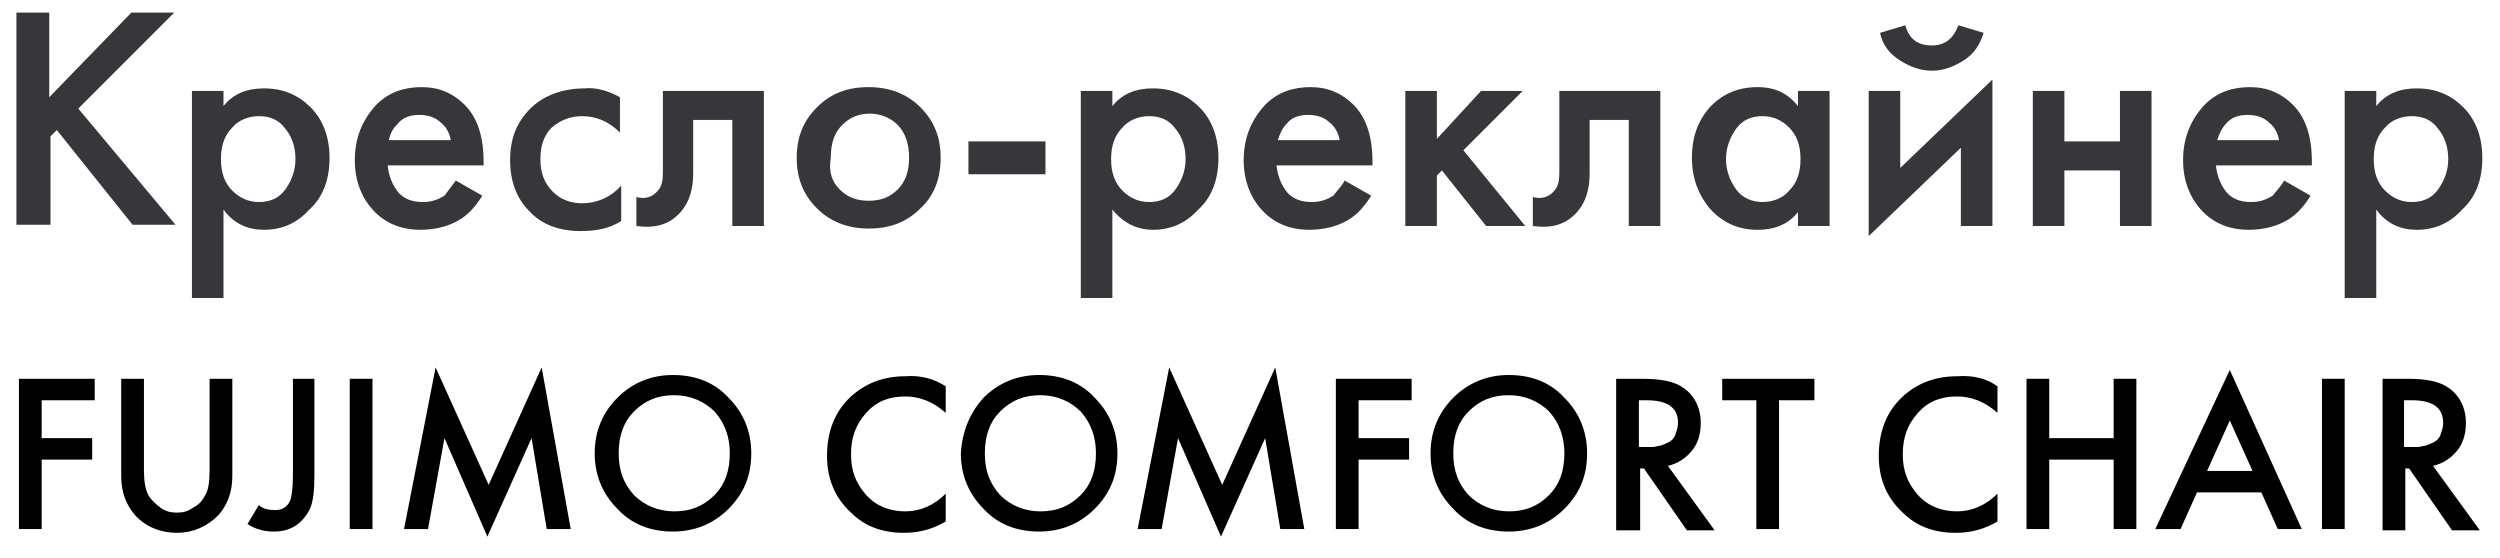
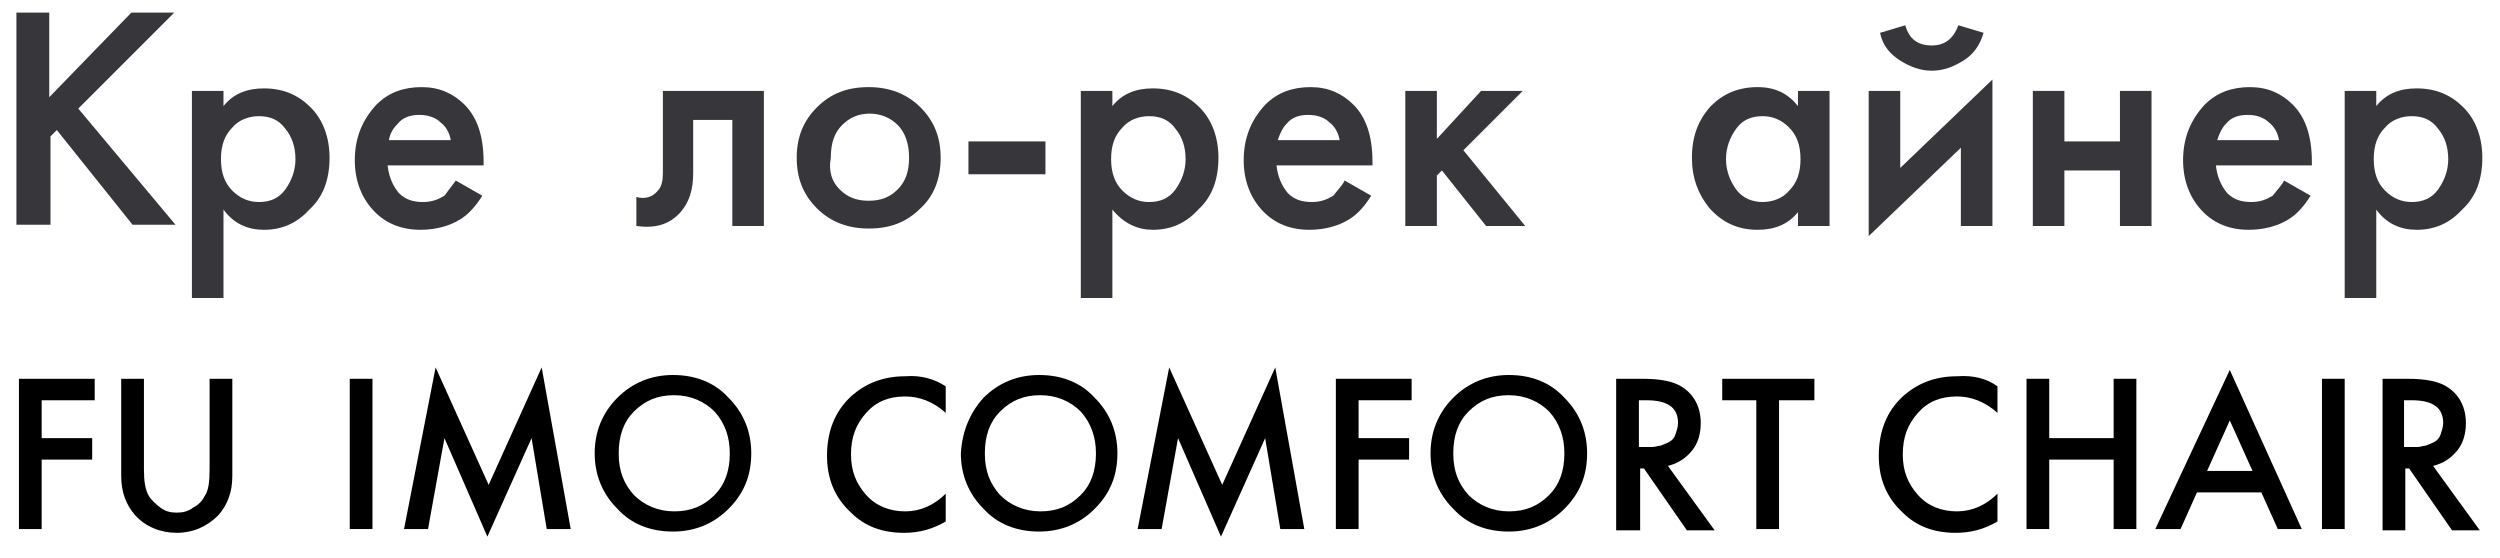
<svg xmlns="http://www.w3.org/2000/svg" id="Слой_1" x="0px" y="0px" viewBox="0 0 198 44.2" style="enable-background:new 0 0 198 44.2;" xml:space="preserve">
  <style type="text/css"> .st0{fill:#37363B;} </style>
  <g>
    <path class="st0" d="M3.9,1v6.7L10.4,1h3.4L6.2,8.6l7.7,9.2h-3.4l-6-7.5L4,10.8v7H1.3V1H3.9z" />
    <path class="st0" d="M17.7,16.6v7h-2.5V7.2h2.5v1.2c0.8-1,1.9-1.4,3.2-1.4c1.5,0,2.7,0.5,3.7,1.5s1.5,2.4,1.5,4 c0,1.7-0.5,3.1-1.6,4.1c-1,1.1-2.2,1.6-3.6,1.6C19.6,18.2,18.5,17.7,17.7,16.6z M20.5,9.2c-0.8,0-1.6,0.3-2.1,0.9 c-0.6,0.6-0.9,1.4-0.9,2.5s0.3,1.9,0.9,2.5s1.3,0.9,2.1,0.9c0.9,0,1.6-0.3,2.1-1s0.8-1.5,0.8-2.4c0-1-0.3-1.8-0.8-2.4 C22.1,9.5,21.4,9.2,20.5,9.2z" />
    <path class="st0" d="M36.1,14.3l2.1,1.2c-0.5,0.8-1.1,1.5-1.8,1.9c-0.8,0.5-1.9,0.8-3.1,0.8c-1.5,0-2.7-0.5-3.6-1.4 c-1-1-1.6-2.4-1.6-4.1c0-1.8,0.6-3.2,1.7-4.4c1-1,2.2-1.4,3.6-1.4c1.4,0,2.5,0.5,3.4,1.4c1,1,1.5,2.5,1.5,4.5v0.3h-7.6 c0.1,0.9,0.4,1.6,0.9,2.2c0.5,0.5,1.1,0.7,1.9,0.7c0.7,0,1.2-0.2,1.7-0.5C35.5,15.1,35.8,14.7,36.1,14.3z M30.8,11.1h4.9 c-0.1-0.6-0.4-1.1-0.8-1.4c-0.4-0.4-1-0.6-1.7-0.6s-1.3,0.2-1.7,0.7C31.2,10.1,30.9,10.5,30.8,11.1z" />
-     <path class="st0" d="M49.1,7.7v2.8c-0.9-0.9-1.9-1.3-3-1.3c-0.9,0-1.7,0.3-2.4,0.9c-0.6,0.6-0.9,1.4-0.9,2.5s0.3,1.9,1,2.6 c0.6,0.6,1.4,0.9,2.3,0.9c1.2,0,2.3-0.5,3.1-1.4v2.8c-0.9,0.6-2,0.8-3.2,0.8c-1.7,0-3.1-0.5-4.1-1.6c-1-1-1.5-2.4-1.5-4 c0-1.7,0.5-3,1.6-4.1c1-1,2.5-1.6,4.3-1.6C47.2,6.9,48.2,7.2,49.1,7.7z" />
    <path class="st0" d="M60.5,7.2v10.7H58V9.5h-3.1v4.2c0,1.3-0.3,2.3-1,3.1c-0.9,1-2,1.3-3.5,1.1v-2.3c0.7,0.2,1.3,0,1.7-0.5 c0.3-0.3,0.4-0.8,0.4-1.4V7.2H60.5z" />
    <path class="st0" d="M64.7,8.5c1.1-1.1,2.4-1.6,4.1-1.6c1.6,0,3,0.5,4.1,1.6s1.6,2.4,1.6,4s-0.5,3-1.6,4c-1.1,1.1-2.4,1.6-4.1,1.6 c-1.6,0-3-0.5-4.1-1.6c-1.1-1.1-1.6-2.4-1.6-4S63.6,9.6,64.7,8.5z M66.5,15c0.6,0.6,1.3,0.9,2.3,0.9s1.7-0.3,2.3-0.9 c0.6-0.6,0.9-1.4,0.9-2.5s-0.3-2-0.9-2.6S69.7,9,68.9,9c-0.9,0-1.6,0.3-2.2,0.9c-0.6,0.6-0.9,1.4-0.9,2.6 C65.6,13.6,65.9,14.4,66.5,15z" />
    <path class="st0" d="M76.7,13.8v-2.6h6.1v2.6C82.8,13.8,76.7,13.8,76.7,13.8z" />
    <path class="st0" d="M88.1,16.6v7h-2.5V7.2h2.5v1.2C88.9,7.4,90,7,91.3,7C92.8,7,94,7.5,95,8.5s1.5,2.4,1.5,4 c0,1.7-0.5,3.1-1.6,4.1c-1,1.1-2.2,1.6-3.6,1.6C90.1,18.2,89,17.7,88.1,16.6z M91,9.2c-0.8,0-1.6,0.3-2.1,0.9 c-0.6,0.6-0.9,1.4-0.9,2.5s0.3,1.9,0.9,2.5S90.2,16,91,16c0.9,0,1.6-0.3,2.1-1s0.8-1.5,0.8-2.4c0-1-0.3-1.8-0.8-2.4 C92.6,9.5,91.9,9.2,91,9.2z" />
    <path class="st0" d="M106.5,14.3l2.1,1.2c-0.5,0.8-1.1,1.5-1.8,1.9c-0.8,0.5-1.9,0.8-3.1,0.8c-1.5,0-2.7-0.5-3.6-1.4 c-1-1-1.6-2.4-1.6-4.1c0-1.8,0.6-3.2,1.7-4.4c1-1,2.2-1.4,3.6-1.4s2.5,0.5,3.4,1.4c1,1,1.5,2.5,1.5,4.5v0.3h-7.6 c0.1,0.9,0.4,1.6,0.9,2.2c0.5,0.5,1.1,0.7,1.9,0.7c0.7,0,1.2-0.2,1.7-0.5C105.9,15.1,106.3,14.7,106.5,14.3z M101.2,11.1h4.9 c-0.1-0.6-0.4-1.1-0.8-1.4c-0.4-0.4-1-0.6-1.7-0.6s-1.3,0.2-1.7,0.7C101.6,10.1,101.4,10.5,101.2,11.1z" />
    <path class="st0" d="M111.3,7.2h2.5V11l3.5-3.8h3.3l-4.7,4.7l4.9,6h-3.1l-3.5-4.4l-0.4,0.4v4h-2.5C111.3,17.9,111.3,7.2,111.3,7.2z " />
-     <path class="st0" d="M131.5,7.2v10.7H129V9.5h-3.1v4.2c0,1.3-0.3,2.3-1,3.1c-0.9,1-2,1.3-3.5,1.1v-2.3c0.7,0.2,1.3,0,1.7-0.5 c0.3-0.3,0.4-0.8,0.4-1.4V7.2H131.5z" />
    <path class="st0" d="M142.4,8.4V7.2h2.5v10.7h-2.5v-1.1c-0.8,1-1.9,1.4-3.2,1.4c-1.6,0-2.8-0.6-3.8-1.7c-0.9-1.1-1.4-2.4-1.4-4 c0-1.7,0.5-3,1.5-4.1c1-1,2.2-1.5,3.7-1.5C140.6,6.9,141.6,7.4,142.4,8.4z M139.6,9.2c-0.9,0-1.6,0.3-2.1,1s-0.8,1.5-0.8,2.4 c0,0.9,0.3,1.7,0.8,2.4s1.3,1,2.1,1s1.6-0.3,2.1-0.9c0.6-0.6,0.9-1.4,0.9-2.5s-0.3-1.9-0.9-2.5C141.1,9.5,140.4,9.2,139.6,9.2z" />
    <path class="st0" d="M148,7.2h2.5v6.1l7.3-7v11.6h-2.5v-6.2l-7.3,7V7.2z M148.9,2.6l2-0.6c0.3,1.1,1,1.6,2.1,1.6 c1,0,1.7-0.5,2.1-1.6l2,0.6c-0.3,1-0.8,1.7-1.6,2.2s-1.6,0.8-2.5,0.8s-1.7-0.3-2.5-0.8S149.1,3.6,148.9,2.6z" />
    <path class="st0" d="M161,17.9V7.2h2.5v4h4.4v-4h2.5v10.7h-2.5v-4.4h-4.4v4.4H161z" />
    <path class="st0" d="M180.9,14.3l2.1,1.2c-0.5,0.8-1.1,1.5-1.8,1.9c-0.8,0.5-1.9,0.8-3.1,0.8c-1.5,0-2.7-0.5-3.6-1.4 c-1-1-1.6-2.4-1.6-4.1c0-1.8,0.6-3.2,1.7-4.4c1-1,2.2-1.4,3.6-1.4c1.4,0,2.5,0.5,3.4,1.4c1,1,1.5,2.5,1.5,4.5v0.3h-7.6 c0.1,0.9,0.4,1.6,0.9,2.2c0.5,0.5,1.1,0.7,1.9,0.7c0.7,0,1.2-0.2,1.7-0.5C180.3,15.1,180.7,14.7,180.9,14.3z M175.6,11.1h4.9 c-0.1-0.6-0.4-1.1-0.8-1.4c-0.4-0.4-1-0.6-1.7-0.6s-1.3,0.2-1.7,0.7C176,10.1,175.8,10.5,175.6,11.1z" />
    <path class="st0" d="M188.2,16.6v7h-2.5V7.2h2.5v1.2c0.8-1,1.9-1.4,3.2-1.4c1.5,0,2.7,0.5,3.7,1.5s1.5,2.4,1.5,4 c0,1.7-0.5,3.1-1.6,4.1c-1,1.1-2.2,1.6-3.6,1.6C190.1,18.2,189,17.7,188.2,16.6z M191,9.2c-0.8,0-1.6,0.3-2.1,0.9 c-0.6,0.6-0.9,1.4-0.9,2.5s0.3,1.9,0.9,2.5c0.6,0.6,1.3,0.9,2.1,0.9c0.9,0,1.6-0.3,2.1-1s0.8-1.5,0.8-2.4c0-1-0.3-1.8-0.8-2.4 C192.6,9.5,191.9,9.2,191,9.2z" />
  </g>
  <g>
-     <path d="M7.5,30v1.7H3.3v3h4v1.7h-4v5.5H1.5V30H7.5z" />
+     <path d="M7.5,30v1.7H3.3v3h4v1.7h-4v5.5H1.5V30H7.5" />
    <path d="M9.6,30h1.8v7.2c0,0.9,0.1,1.6,0.4,2.1c0.2,0.3,0.5,0.6,0.9,0.9s0.8,0.4,1.3,0.4c0.5,0,0.9-0.1,1.3-0.4 c0.4-0.2,0.7-0.5,0.9-0.9c0.3-0.4,0.4-1.1,0.4-2.1V30h1.8v7.7c0,1.3-0.4,2.3-1.1,3.1c-0.9,0.9-2,1.4-3.3,1.4 c-1.3,0-2.5-0.5-3.3-1.4c-0.7-0.8-1.1-1.8-1.1-3.1V30z" />
-     <path d="M23.1,30h1.8v7.7c0,1.2-0.1,2.1-0.4,2.7c-0.6,1.1-1.5,1.7-2.8,1.7c-0.8,0-1.5-0.2-2.1-0.6l0.9-1.5c0.3,0.3,0.8,0.4,1.3,0.4 c0.6,0,1-0.3,1.2-0.8c0.1-0.3,0.2-1,0.2-1.9V30z" />
    <path d="M27.7,30h1.8v11.9h-1.8V30z" />
    <path d="M33.9,41.9h-1.9l2.5-12.8l4.2,9.3l4.2-9.3l2.3,12.8h-1.9l-1.2-7.2l-3.5,7.8l-3.4-7.8L33.9,41.9z" />
    <path d="M48.9,31.5c1.2-1.2,2.7-1.8,4.4-1.8c1.8,0,3.3,0.6,4.4,1.8c1.2,1.2,1.8,2.7,1.8,4.4c0,1.8-0.6,3.2-1.8,4.4 c-1.2,1.2-2.7,1.8-4.4,1.8c-1.8,0-3.3-0.6-4.4-1.8c-1.2-1.2-1.8-2.7-1.8-4.4C47.1,34.2,47.7,32.7,48.9,31.5z M50.2,39.2 c0.8,0.8,1.9,1.3,3.2,1.3c1.3,0,2.3-0.4,3.2-1.3c0.8-0.8,1.2-1.9,1.2-3.3c0-1.3-0.4-2.4-1.2-3.3c-0.8-0.8-1.9-1.3-3.2-1.3 c-1.3,0-2.3,0.4-3.2,1.3c-0.8,0.8-1.2,1.9-1.2,3.3C49,37.3,49.4,38.3,50.2,39.2z" />
    <path d="M74.9,30.6v2.1c-1-0.9-2.1-1.3-3.2-1.3c-1.3,0-2.3,0.4-3.1,1.3c-0.8,0.9-1.2,1.9-1.2,3.3c0,1.3,0.4,2.3,1.2,3.2 c0.8,0.9,1.9,1.3,3.1,1.3c1.2,0,2.3-0.5,3.2-1.4v2.2c-1,0.6-2.1,0.9-3.3,0.9c-1.7,0-3.1-0.5-4.2-1.6c-1.3-1.2-1.9-2.7-1.9-4.5 c0-1.9,0.6-3.5,1.9-4.7c1.1-1,2.5-1.6,4.3-1.6C72.9,29.7,74,30,74.9,30.6z" />
    <path d="M77.9,31.5c1.2-1.2,2.7-1.8,4.4-1.8c1.8,0,3.3,0.6,4.4,1.8c1.2,1.2,1.8,2.7,1.8,4.4c0,1.8-0.6,3.2-1.8,4.4 c-1.2,1.2-2.7,1.8-4.4,1.8c-1.8,0-3.3-0.6-4.4-1.8c-1.2-1.2-1.8-2.7-1.8-4.4C76.2,34.2,76.8,32.7,77.9,31.5z M79.2,39.2 c0.8,0.8,1.9,1.3,3.2,1.3c1.3,0,2.3-0.4,3.2-1.3c0.8-0.8,1.2-1.9,1.2-3.3c0-1.3-0.4-2.4-1.2-3.3c-0.8-0.8-1.9-1.3-3.2-1.3 c-1.3,0-2.3,0.4-3.2,1.3c-0.8,0.8-1.2,1.9-1.2,3.3C78,37.3,78.4,38.3,79.2,39.2z" />
    <path d="M92,41.9h-1.9l2.5-12.8l4.2,9.3l4.2-9.3l2.3,12.8h-1.9l-1.2-7.2l-3.5,7.8l-3.4-7.8L92,41.9z" />
    <path d="M111.8,30v1.7h-4.2v3h4v1.7h-4v5.5h-1.8V30H111.8z" />
    <path d="M115.1,31.5c1.2-1.2,2.7-1.8,4.4-1.8c1.8,0,3.3,0.6,4.4,1.8c1.2,1.2,1.8,2.7,1.8,4.4c0,1.8-0.6,3.2-1.8,4.4 c-1.2,1.2-2.7,1.8-4.4,1.8c-1.8,0-3.3-0.6-4.4-1.8c-1.2-1.2-1.8-2.7-1.8-4.4C113.3,34.2,113.9,32.7,115.1,31.5z M116.3,39.2 c0.8,0.8,1.9,1.3,3.2,1.3c1.3,0,2.3-0.4,3.2-1.3c0.8-0.8,1.2-1.9,1.2-3.3c0-1.3-0.4-2.4-1.2-3.3c-0.8-0.8-1.9-1.3-3.2-1.3 c-1.3,0-2.3,0.4-3.2,1.3c-0.8,0.8-1.2,1.9-1.2,3.3C115.1,37.3,115.5,38.3,116.3,39.2z" />
    <path d="M128,30h2.1c1.4,0,2.5,0.2,3.2,0.7c0.9,0.6,1.4,1.6,1.4,2.8c0,0.8-0.2,1.6-0.7,2.2s-1.1,1-1.9,1.2l3.7,5.1h-2.2l-3.4-4.9 h-0.3v4.9H128V30z M129.8,31.6v3.8h0.6c0.2,0,0.3,0,0.5,0c0.2,0,0.4-0.1,0.6-0.1c0.3-0.1,0.5-0.2,0.7-0.3c0.2-0.1,0.4-0.3,0.5-0.6 c0.1-0.3,0.2-0.6,0.2-0.9c0-1.2-0.8-1.8-2.5-1.8H129.8z" />
    <path d="M143.6,31.7h-2.7v10.2h-1.8V31.7h-2.7V30h7.3V31.7z" />
    <path d="M158.2,30.6v2.1c-1-0.9-2.1-1.3-3.2-1.3c-1.3,0-2.3,0.4-3.1,1.3c-0.8,0.9-1.2,1.9-1.2,3.3c0,1.3,0.4,2.3,1.2,3.2 c0.8,0.9,1.9,1.3,3.1,1.3c1.2,0,2.3-0.5,3.2-1.4v2.2c-1,0.6-2.1,0.9-3.3,0.9c-1.7,0-3.1-0.5-4.2-1.6c-1.3-1.2-1.9-2.7-1.9-4.5 c0-1.9,0.6-3.5,1.9-4.7c1.1-1,2.5-1.6,4.3-1.6C156.3,29.7,157.4,30,158.2,30.6z" />
    <path d="M162.3,30v4.7h5.1V30h1.8v11.9h-1.8v-5.5h-5.1v5.5h-1.8V30H162.3z" />
    <path d="M180.4,41.9l-1.3-2.9h-5.1l-1.3,2.9h-2l5.9-12.6l5.7,12.6H180.4z M174.8,37.3h3.6l-1.8-4L174.8,37.3z" />
    <path d="M183.9,30h1.8v11.9h-1.8V30z" />
    <path d="M188.6,30h2.1c1.4,0,2.5,0.2,3.2,0.7c0.9,0.6,1.4,1.6,1.4,2.8c0,0.8-0.2,1.6-0.7,2.2s-1.1,1-1.9,1.2l3.7,5.1h-2.2l-3.4-4.9 h-0.3v4.9h-1.8V30z M190.4,31.6v3.8h0.6c0.2,0,0.3,0,0.5,0c0.2,0,0.4-0.1,0.6-0.1c0.3-0.1,0.5-0.2,0.7-0.3s0.4-0.3,0.5-0.6 c0.1-0.3,0.2-0.6,0.2-0.9c0-1.2-0.8-1.8-2.5-1.8H190.4z" />
  </g>
</svg>